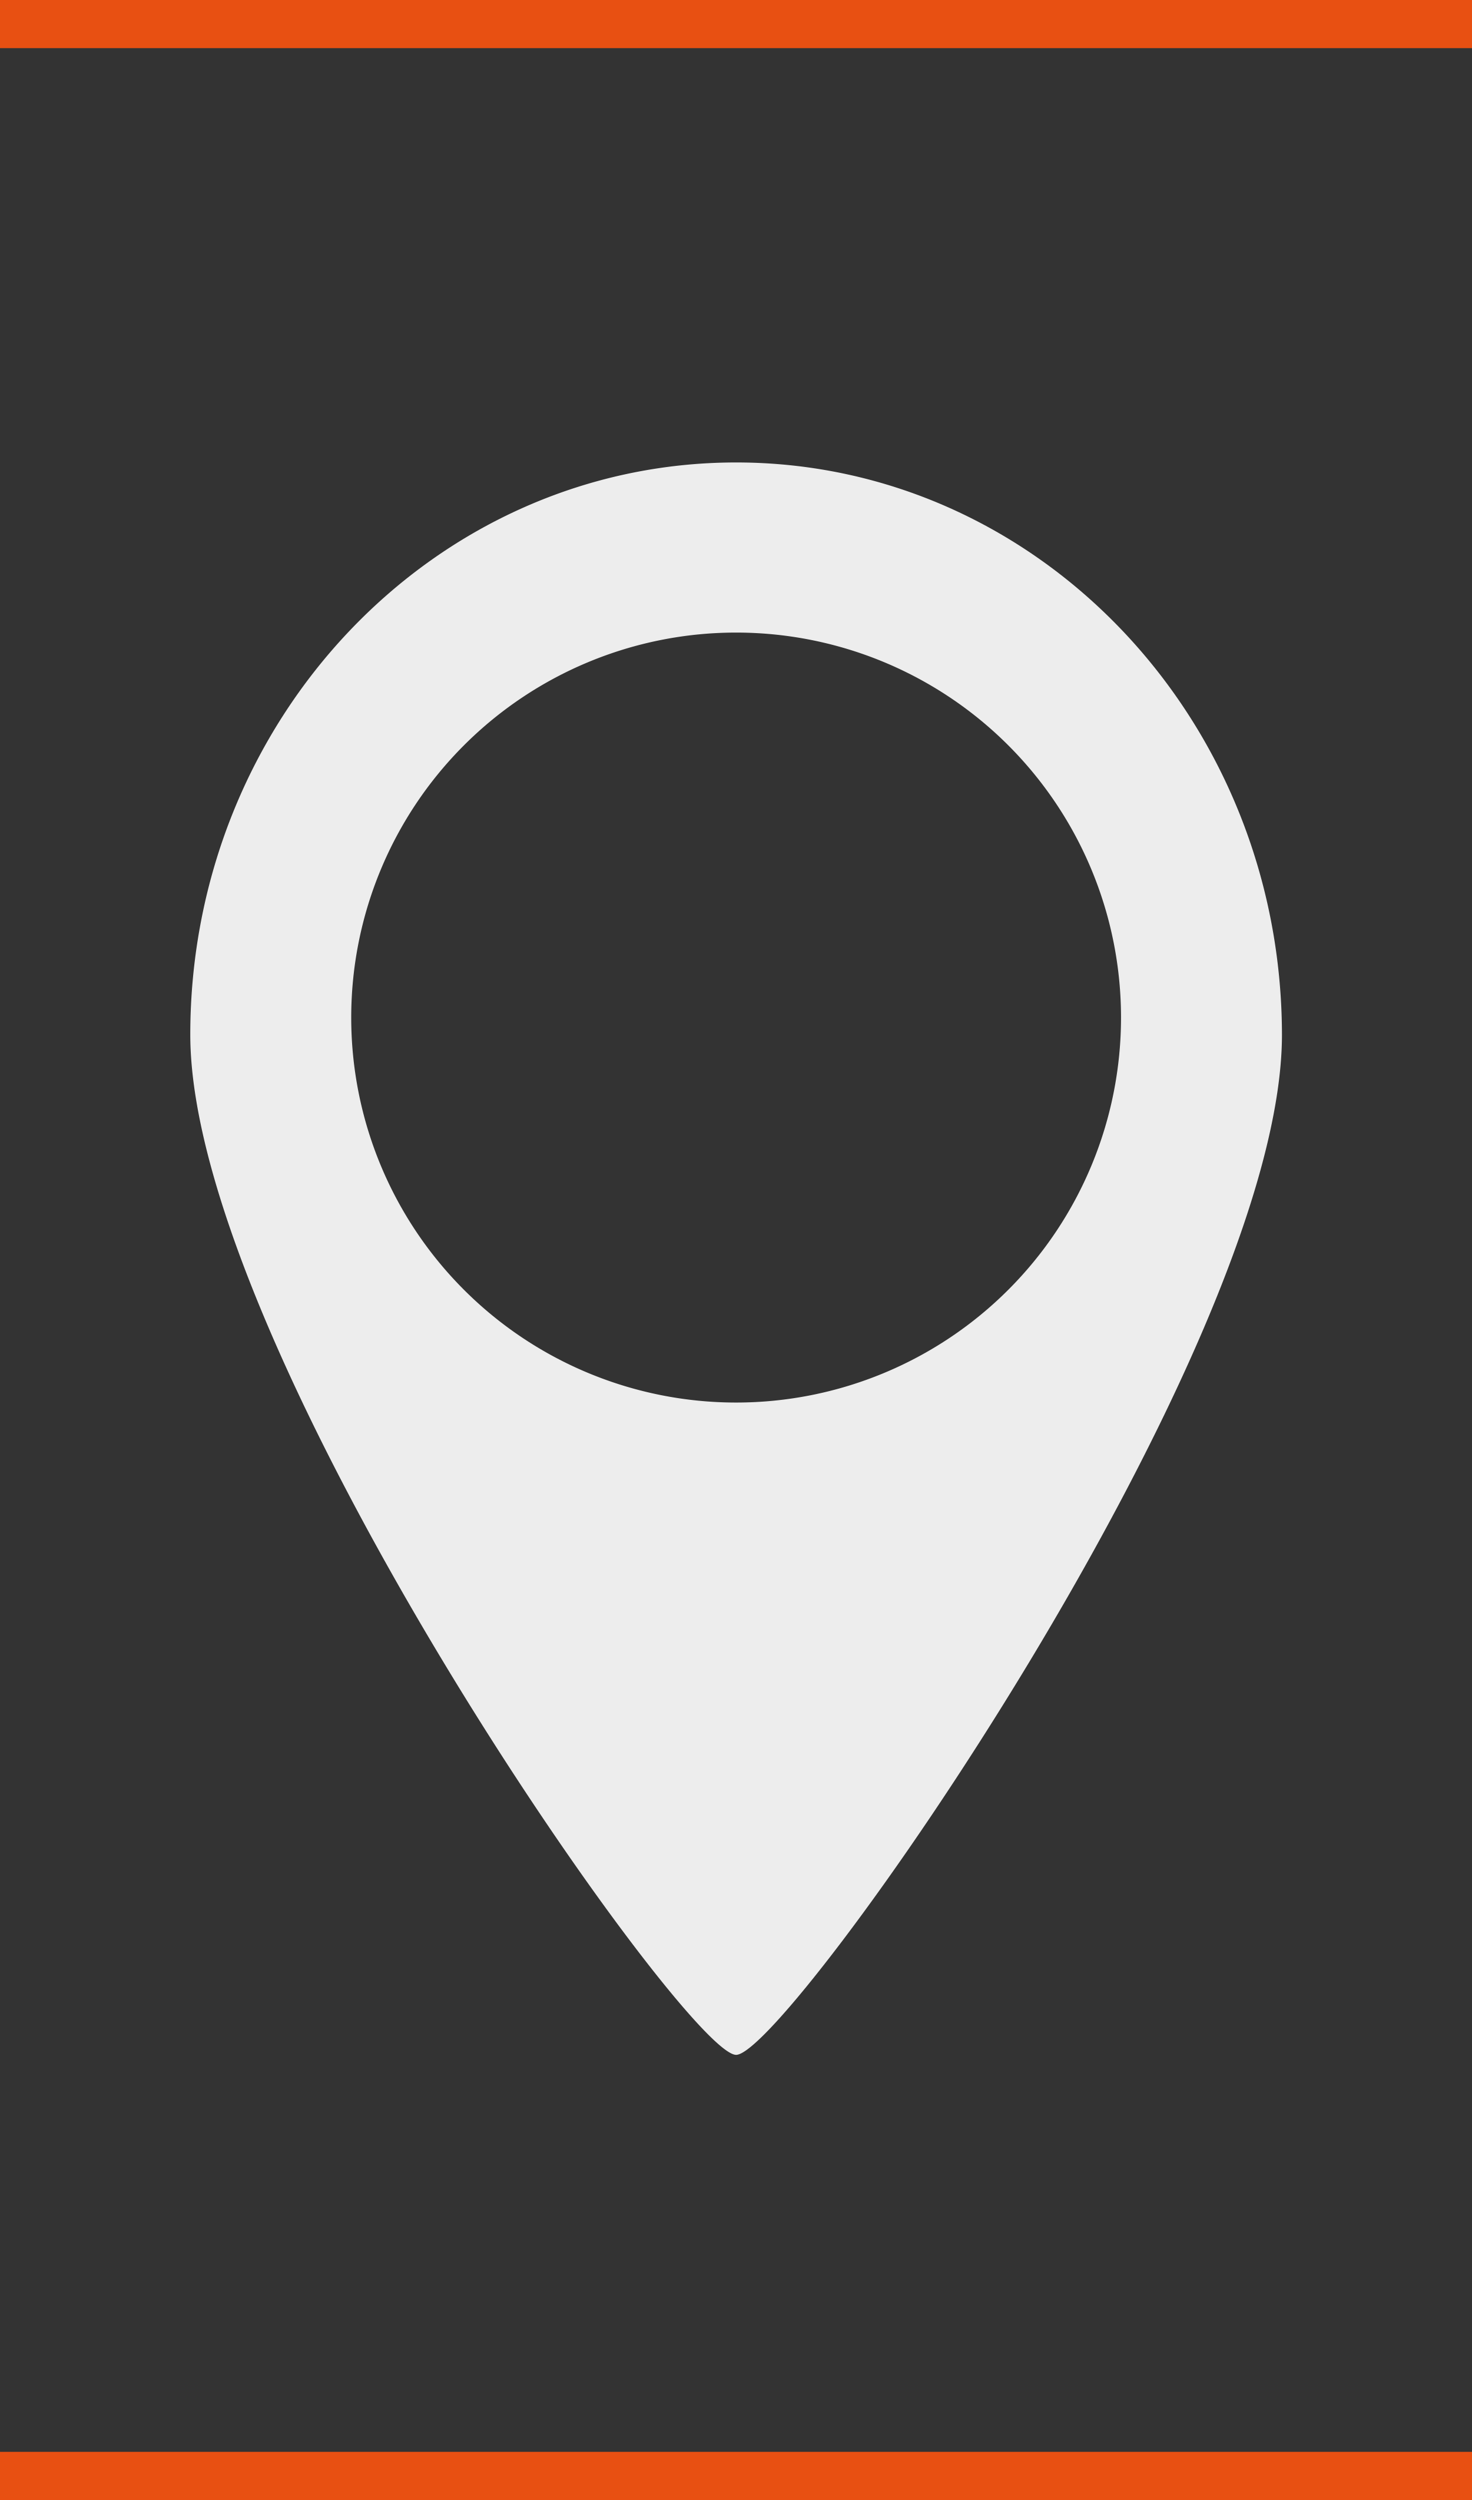
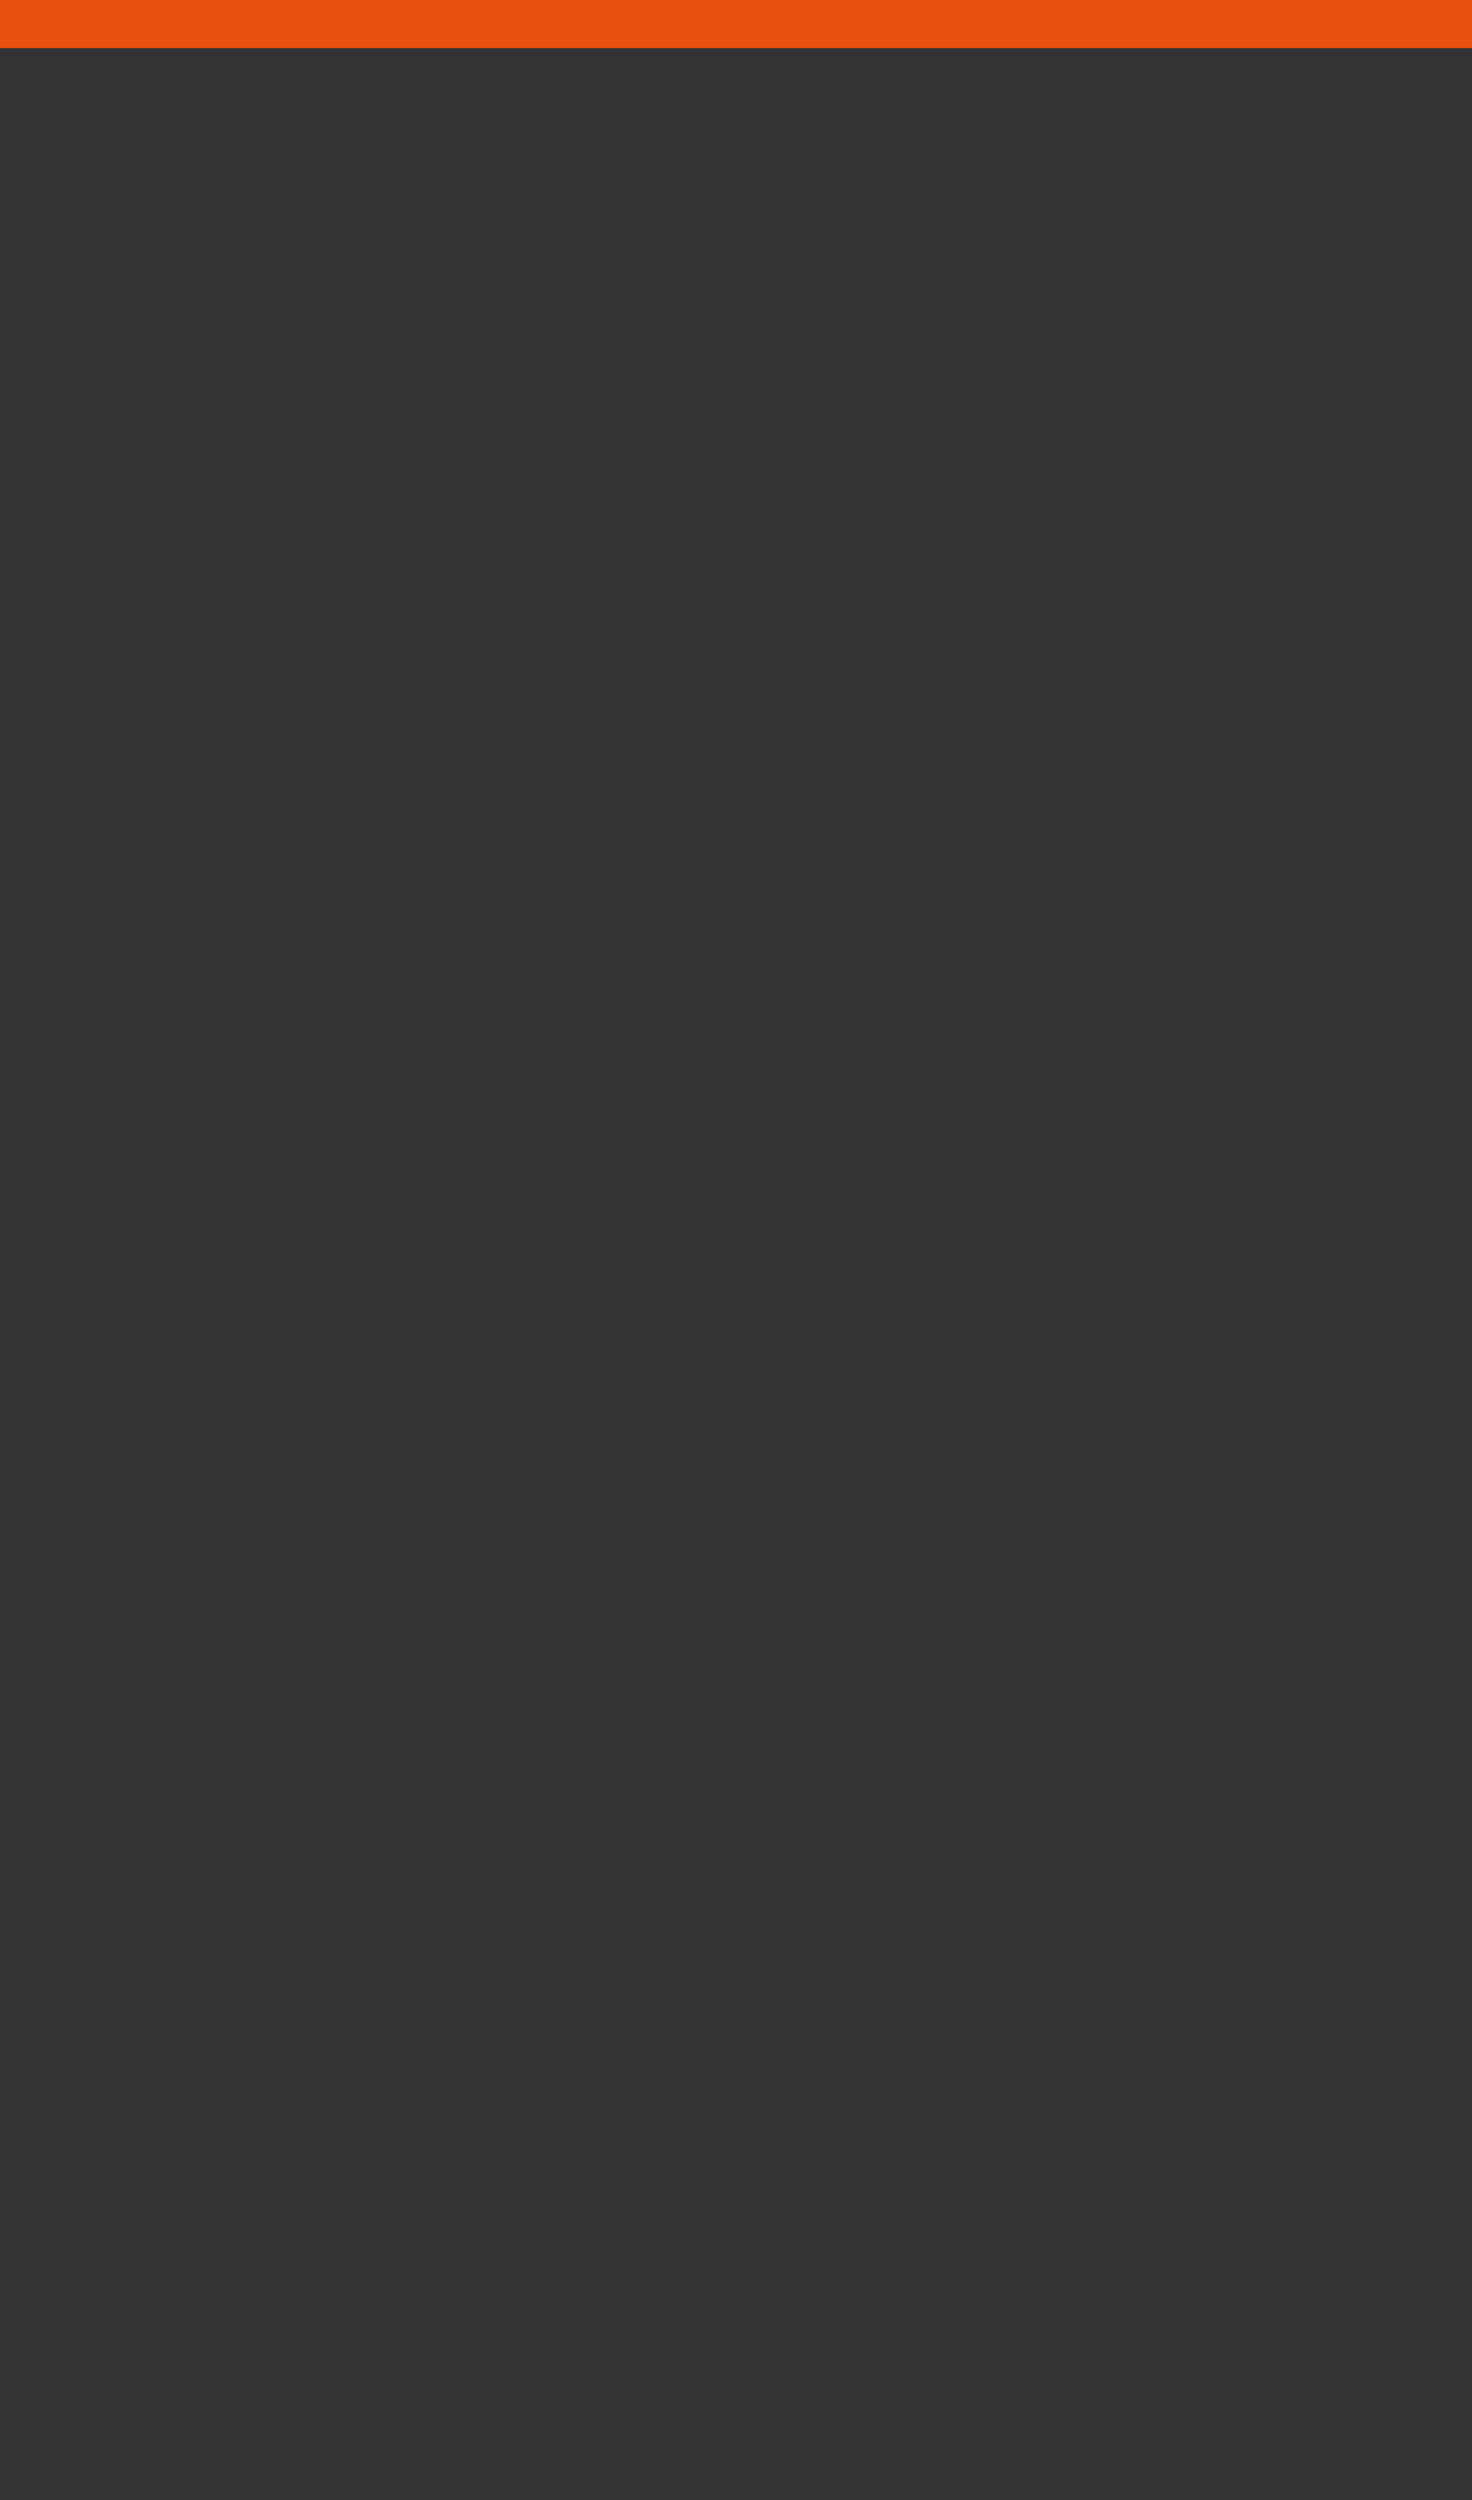
<svg xmlns="http://www.w3.org/2000/svg" viewBox="0 0 61.19 103.9">
  <rect x="0" y="0" width="61.19" height="103.9" fill="#333333" stroke="none" />
  <title>picto_proximite</title>
-   <rect y="101.9" width="61.19" height="2" style="fill:#e85012" />
  <rect width="61.19" height="2" style="fill:#e85012" />
-   <path d="M46.6,42.29a16,16,0,1,1-16-16,16,16,0,0,1,16,16m6.69.75c0-13.16-10.16-23.82-22.69-23.82S7.91,29.88,7.91,43,28.48,85.4,30.6,85.4,53.29,56.2,53.29,43" style="fill:#ededed" />
</svg>